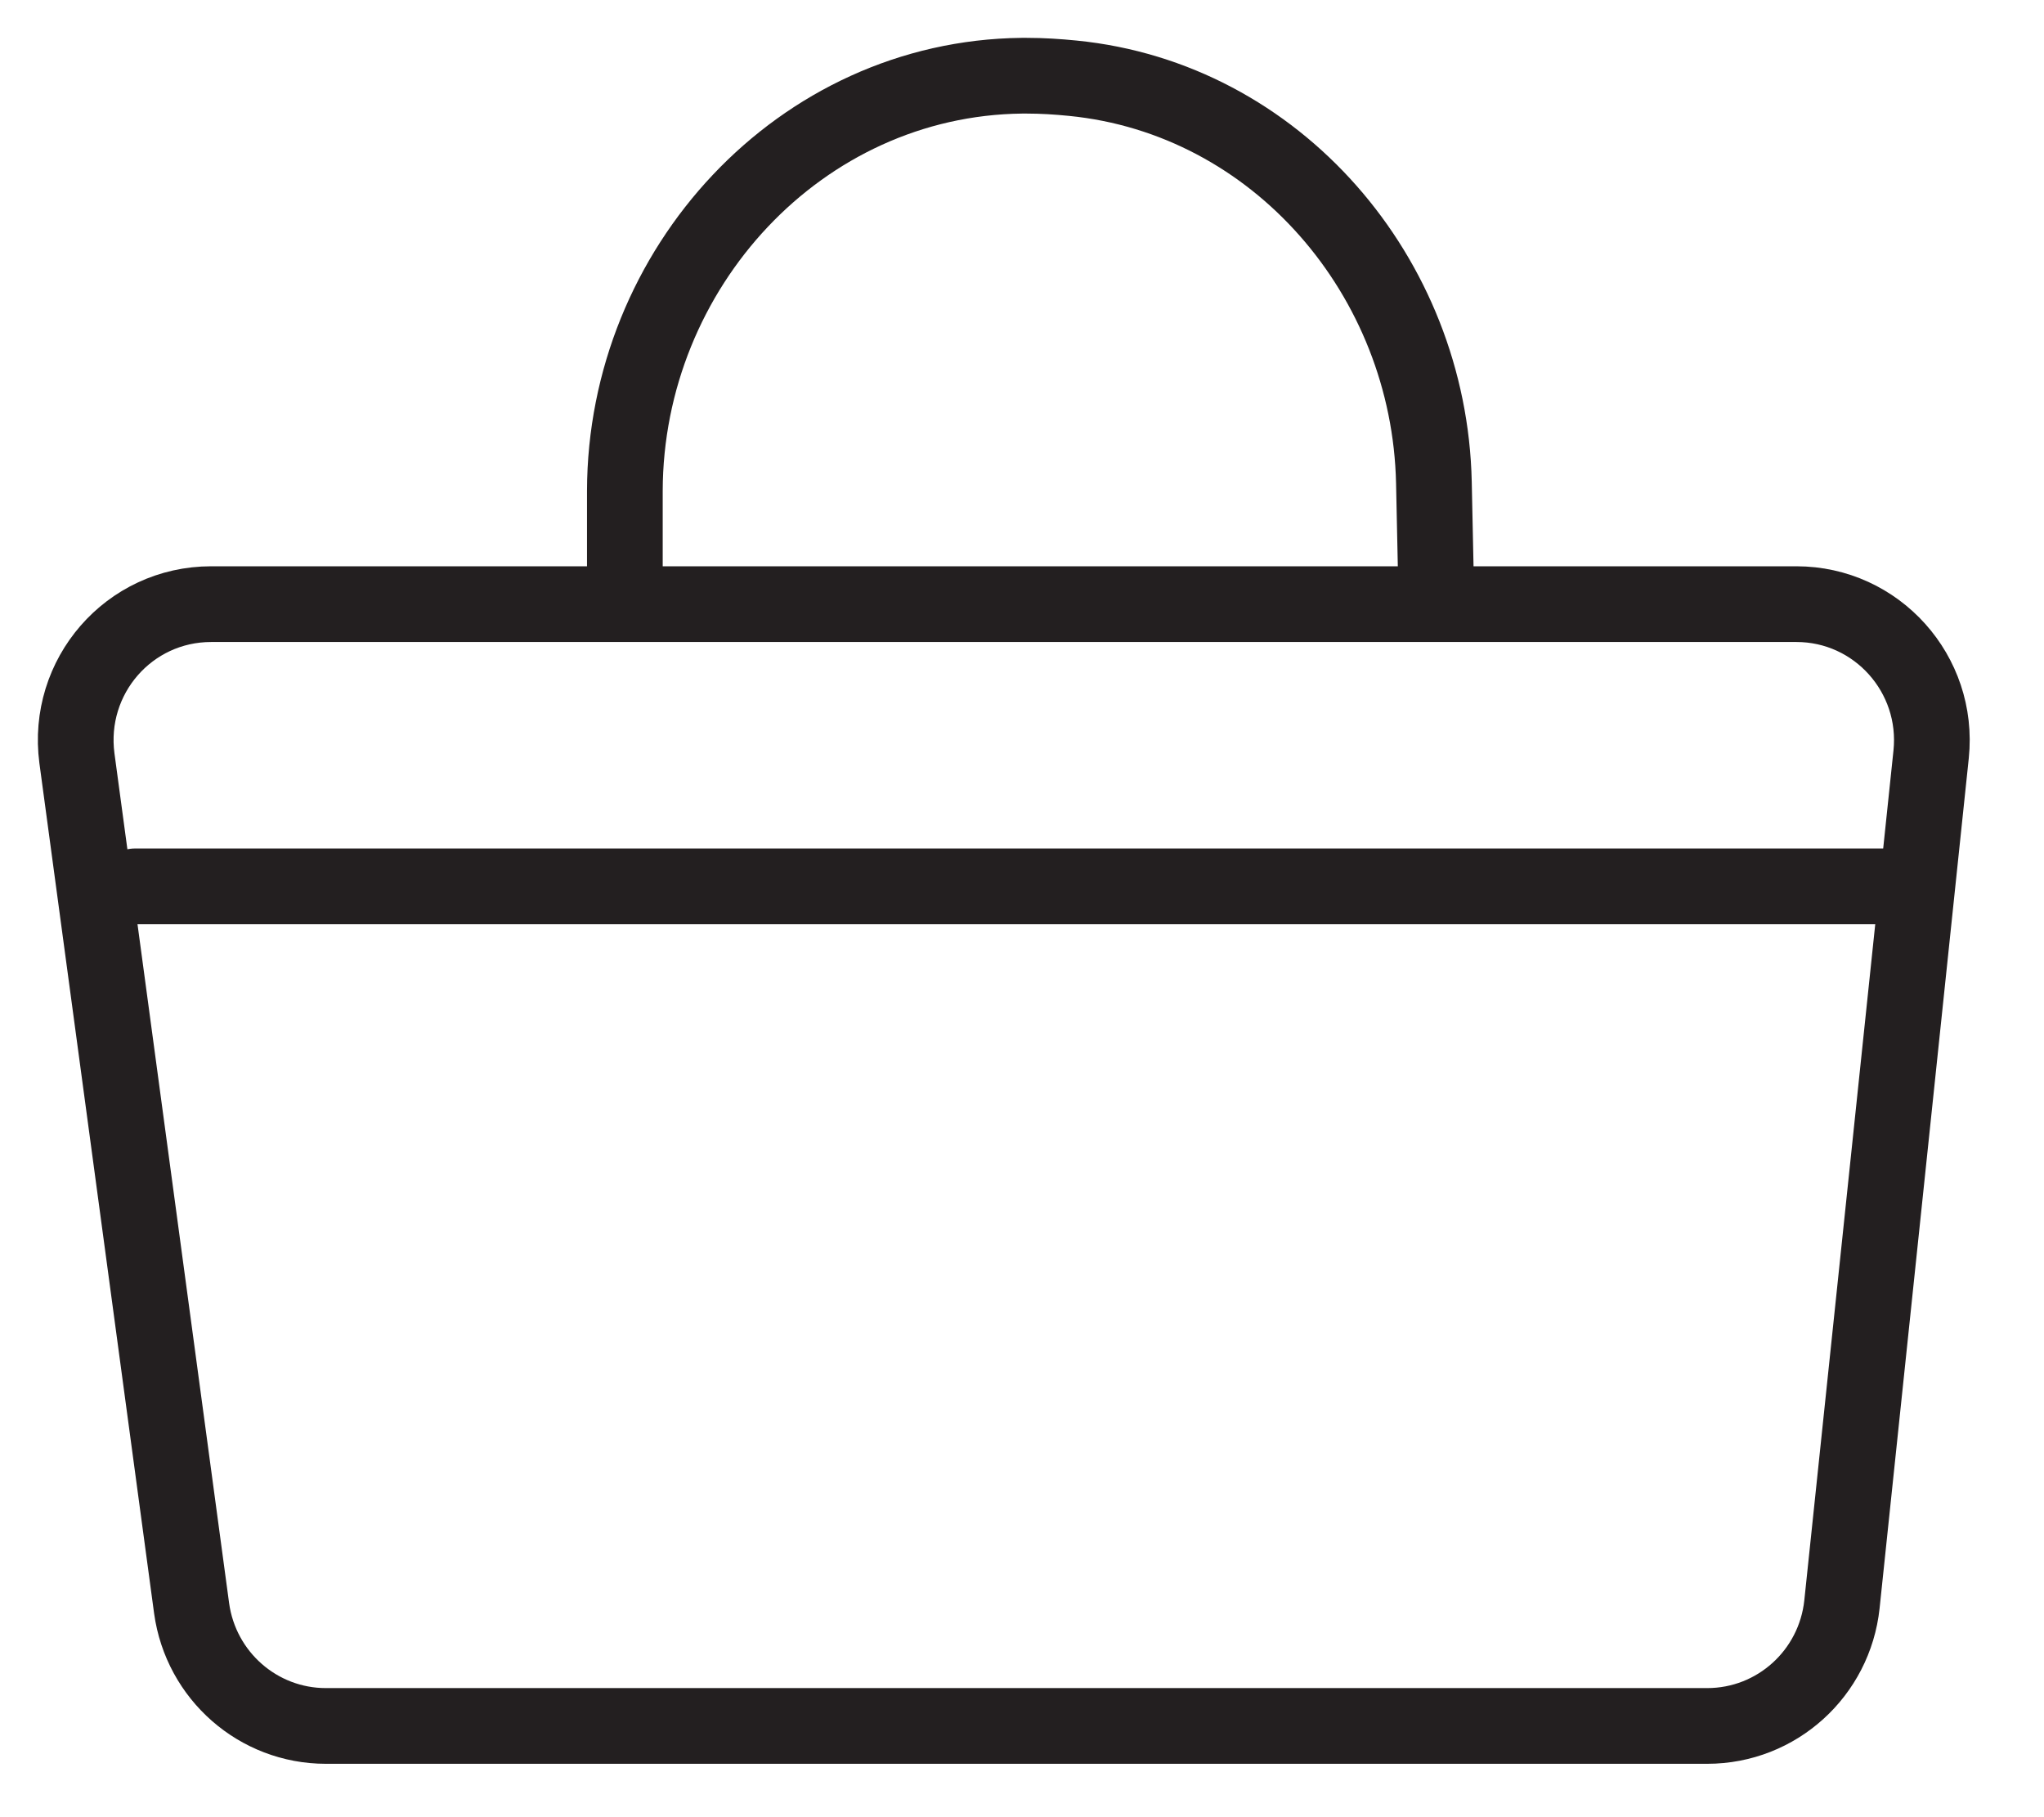
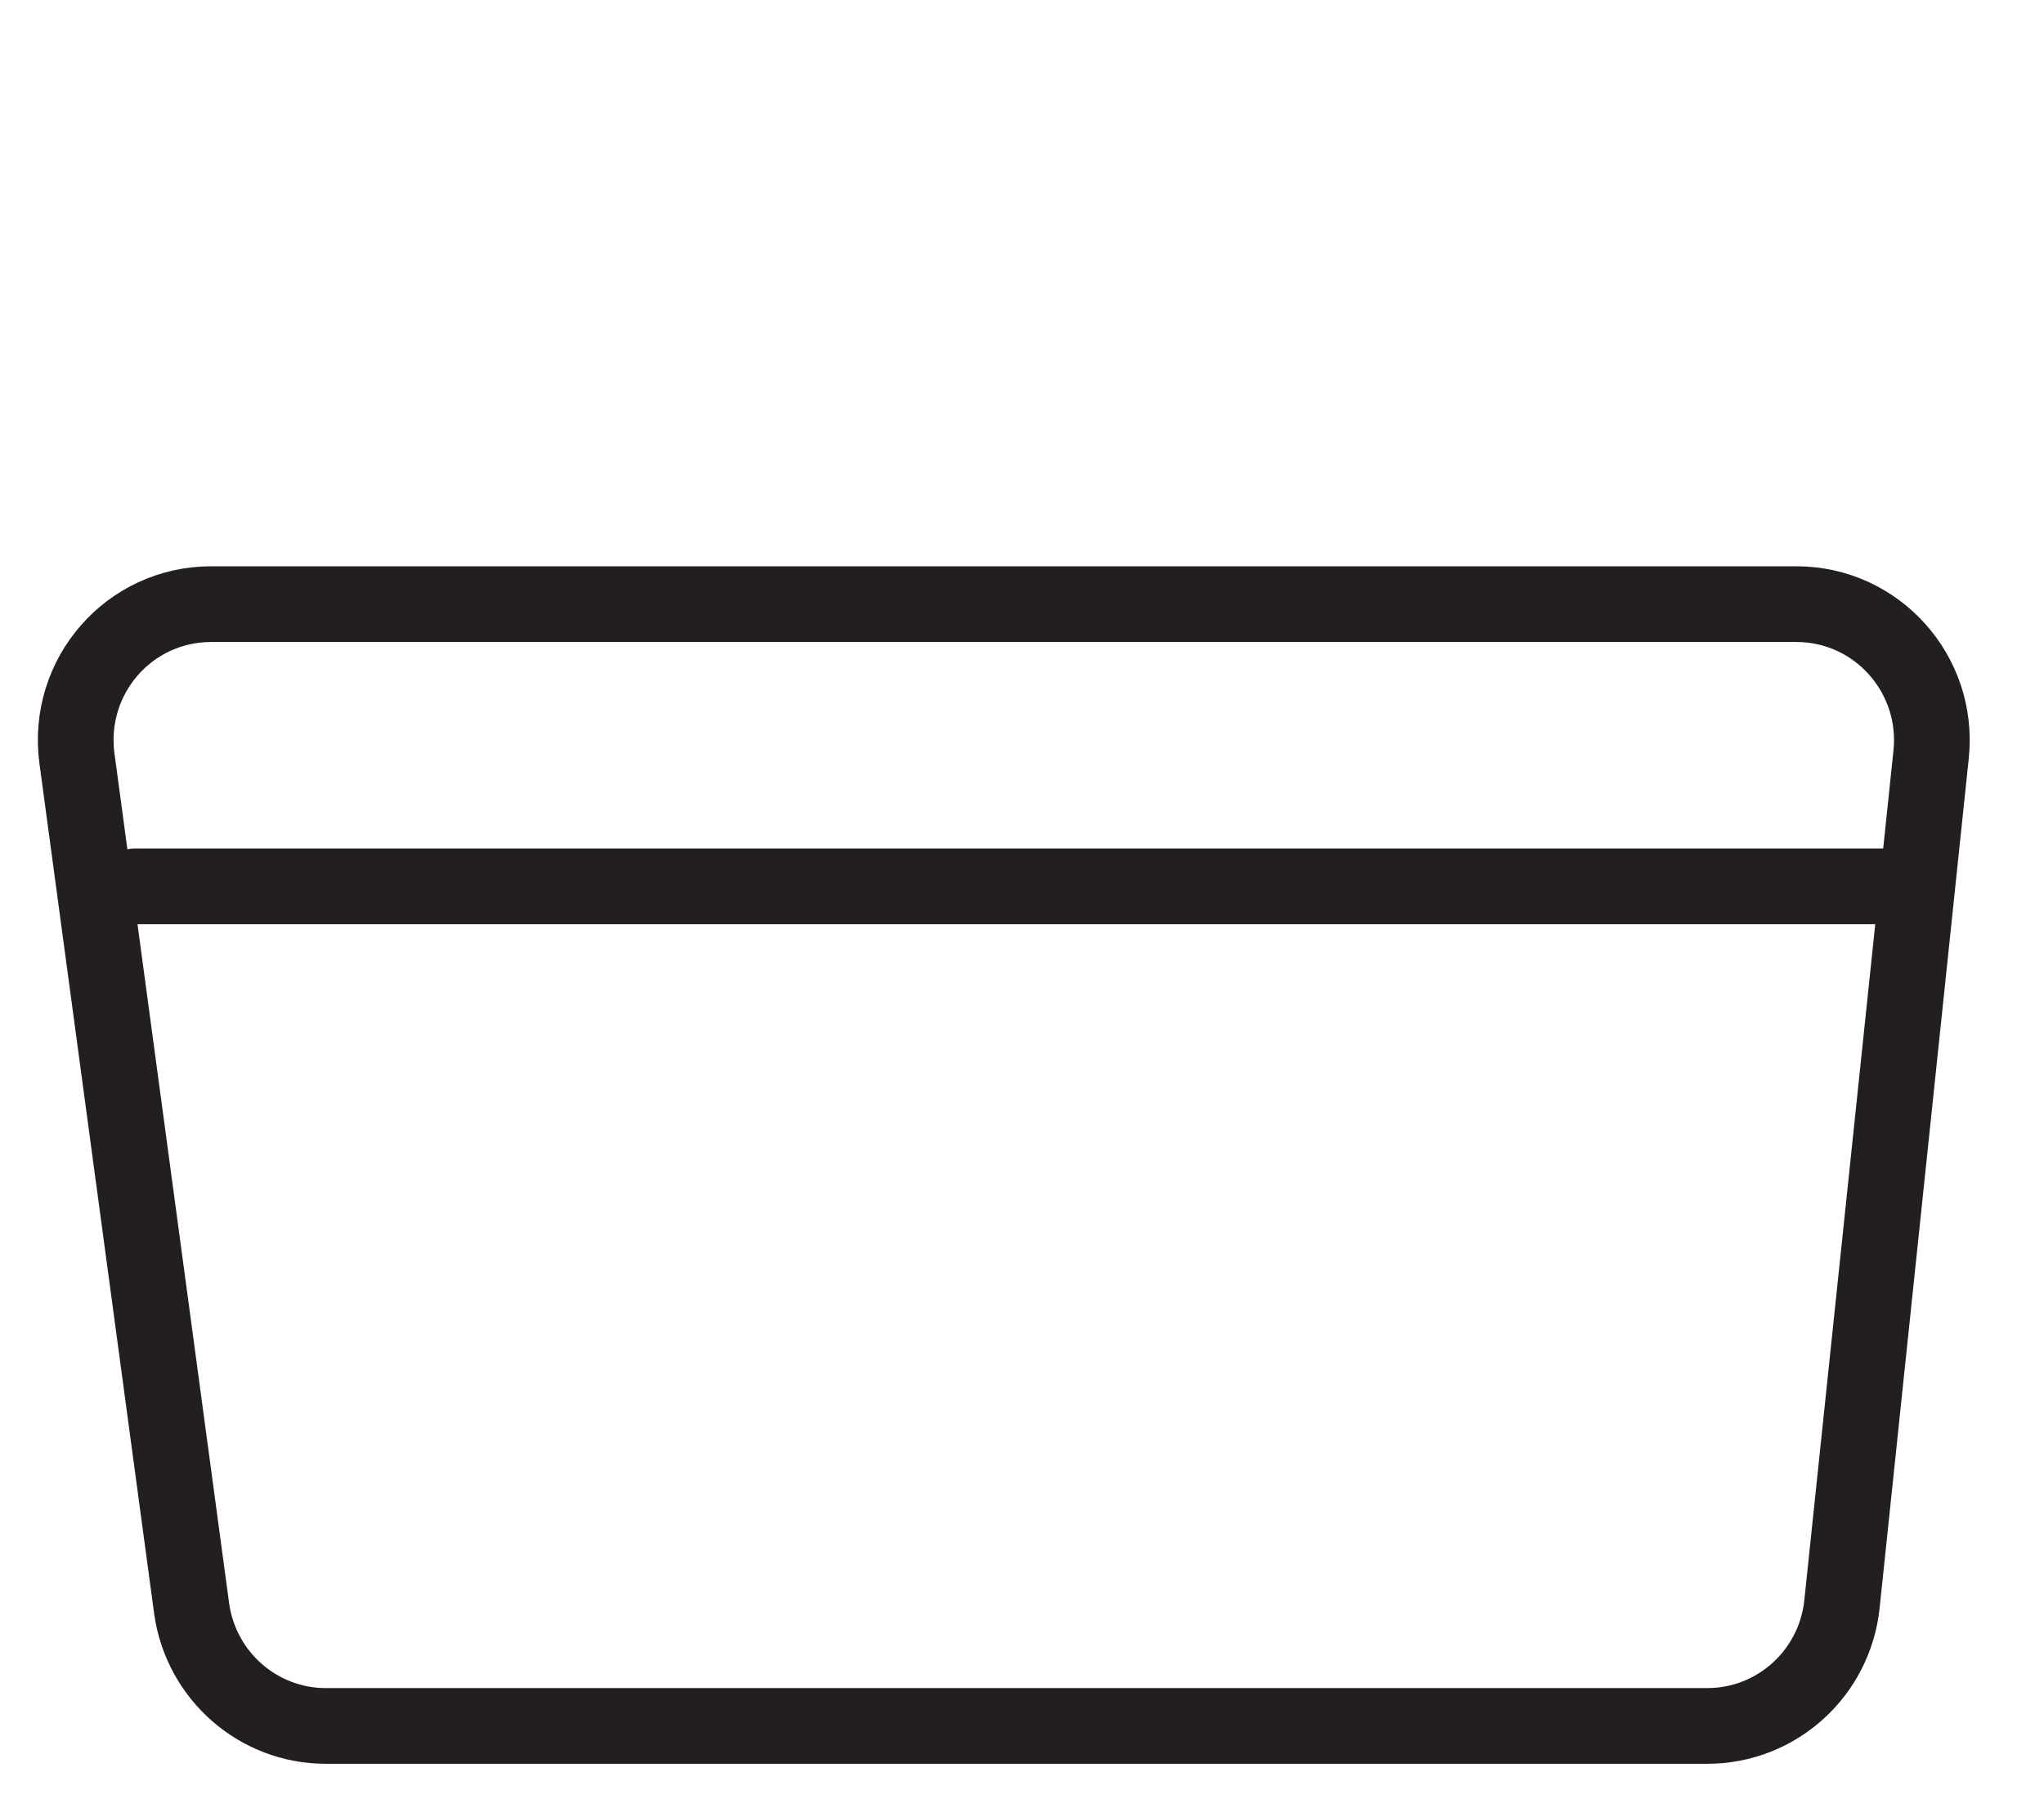
<svg xmlns="http://www.w3.org/2000/svg" width="27" height="24" viewBox="0 0 27 24" fill="none">
  <path d="M22.551 22.795H4.304C3.411 22.795 2.654 22.132 2.531 21.241L1.016 10.014C0.874 8.935 1.702 7.979 2.79 7.979H23.729C24.791 7.979 25.619 8.902 25.509 9.963L24.331 21.189C24.234 22.099 23.47 22.795 22.551 22.795Z" stroke="#231F20" stroke-miterlimit="10" stroke-linecap="round" />
  <path d="M1.785 11.706H24.913" stroke="#231F20" stroke-miterlimit="10" stroke-linecap="round" />
-   <path d="M8.254 7.595V6.483C8.26 3.543 10.571 1.033 13.497 1C13.516 1 13.542 1 13.562 1C13.769 1 13.97 1.013 14.17 1.033C16.863 1.299 18.882 3.654 18.941 6.372L18.967 7.602" stroke="#231F20" stroke-miterlimit="10" stroke-linecap="round" />
</svg>